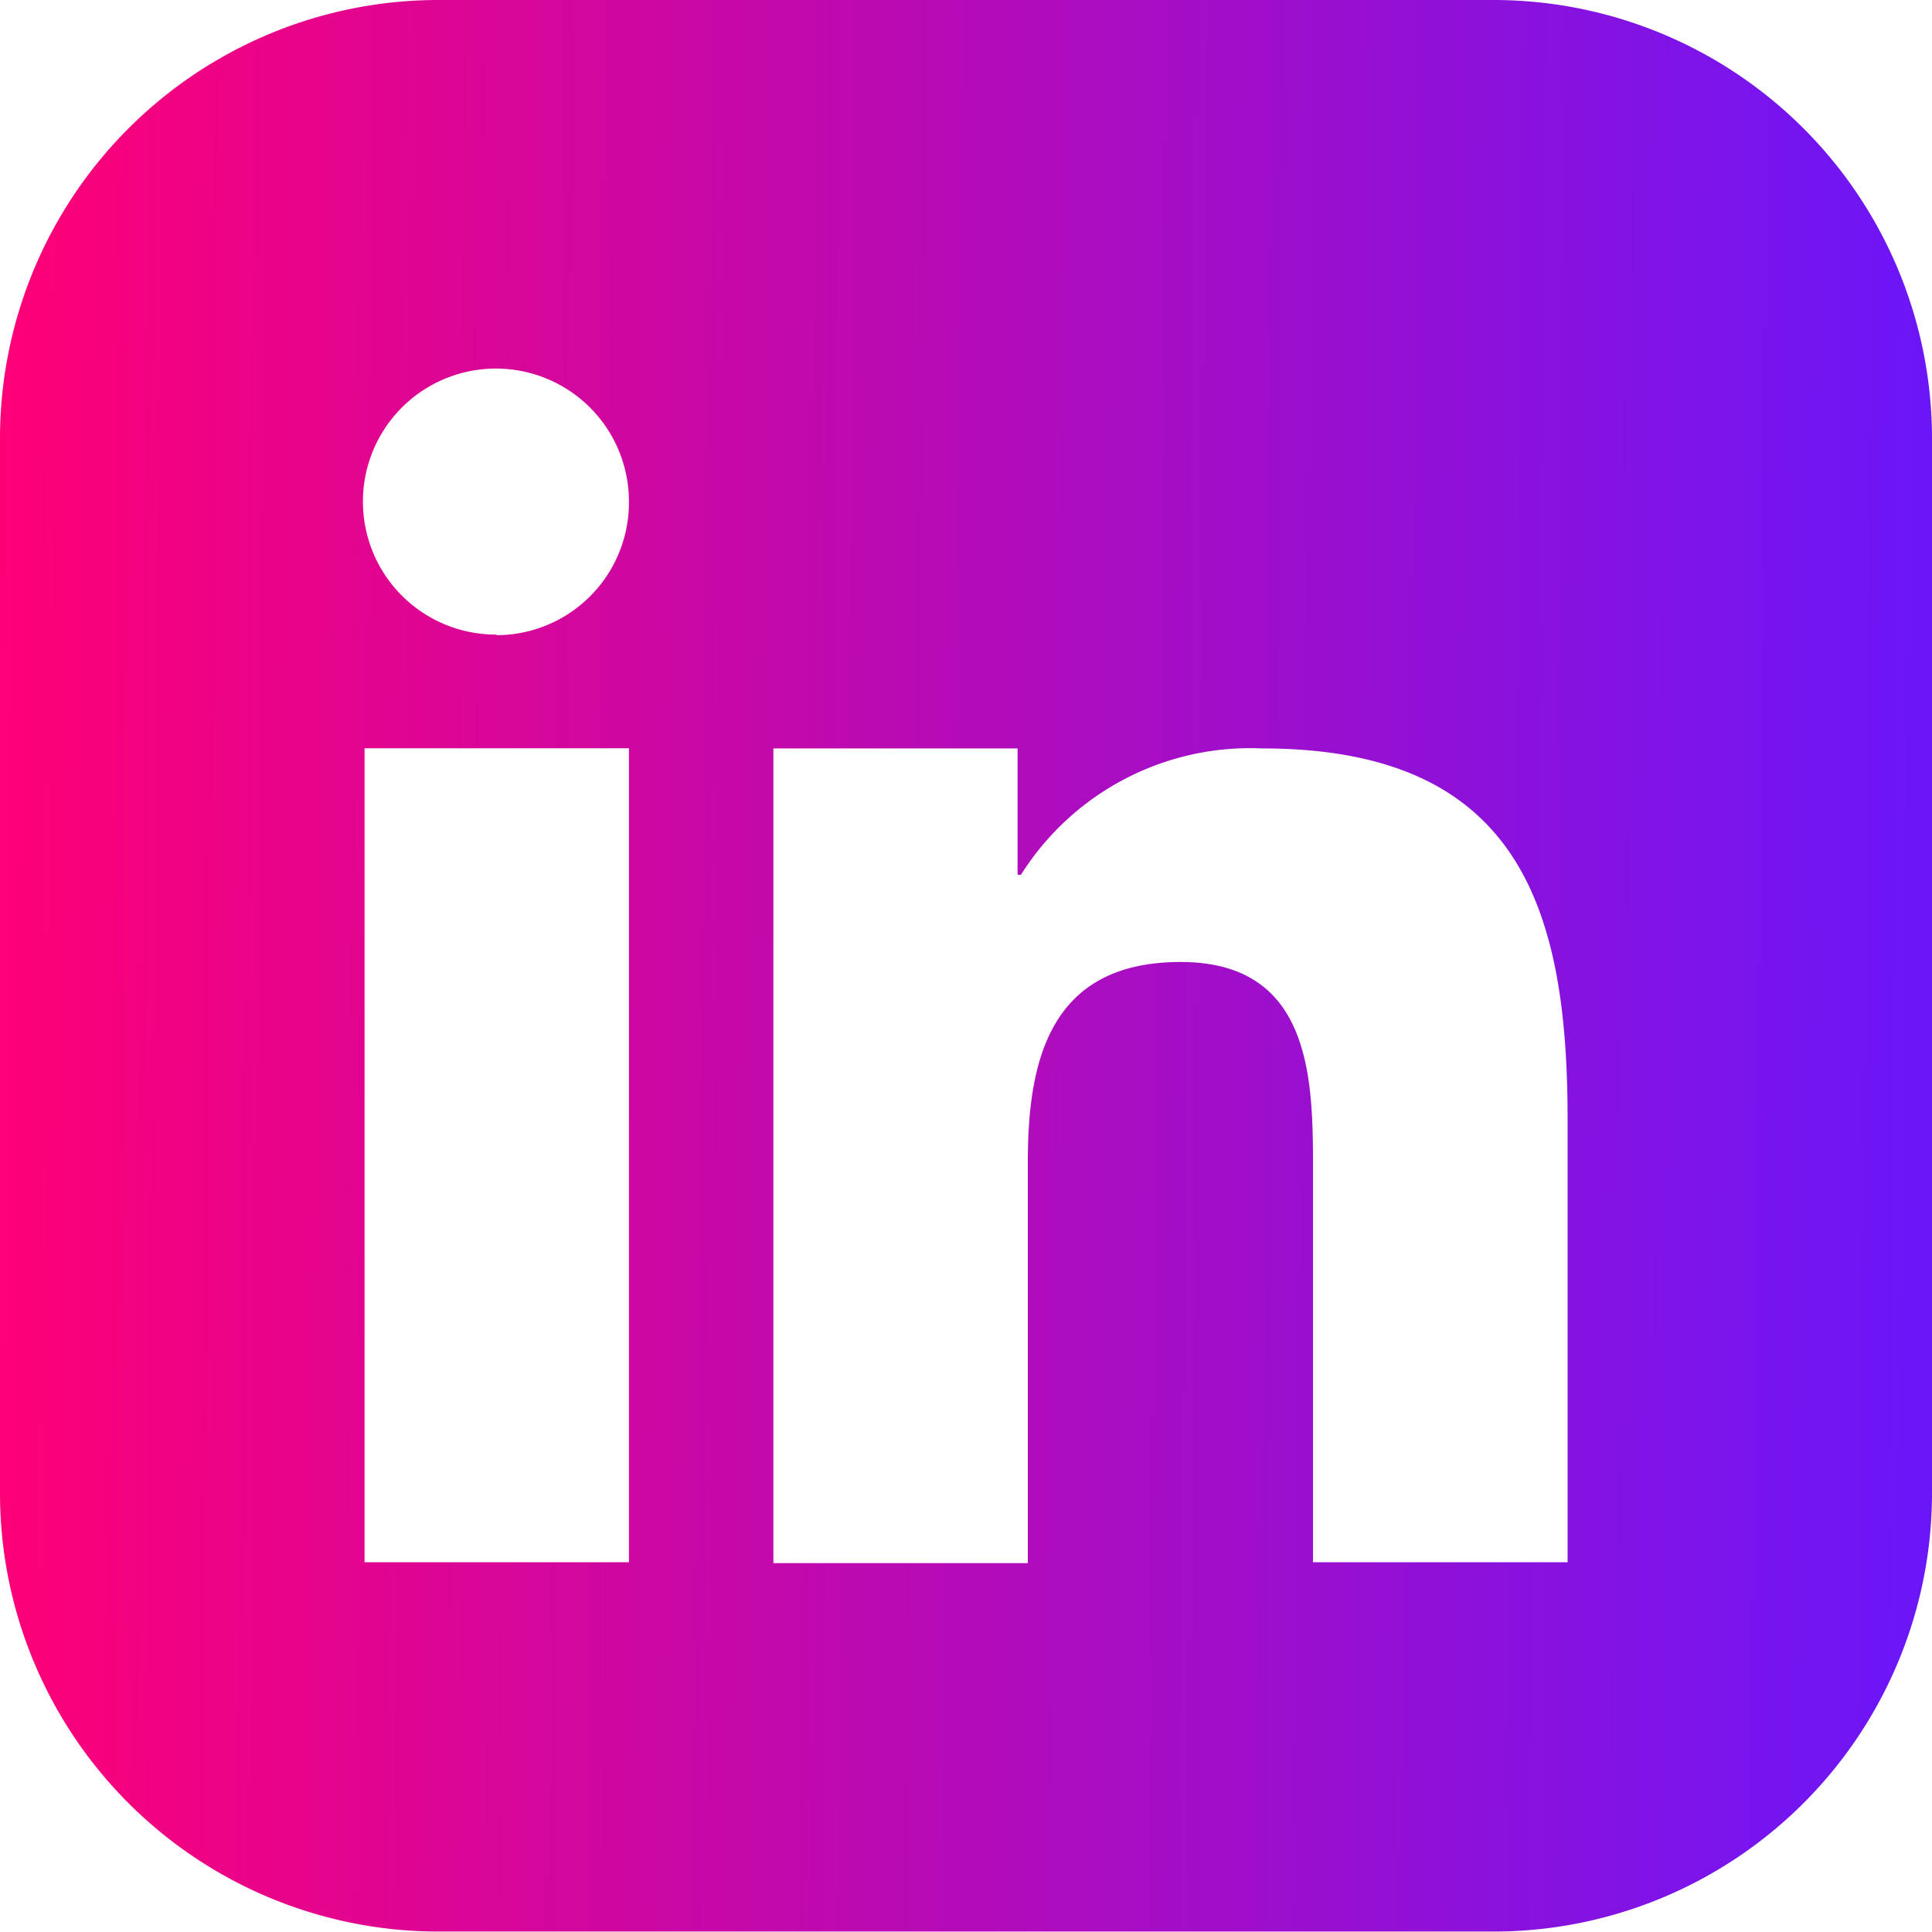
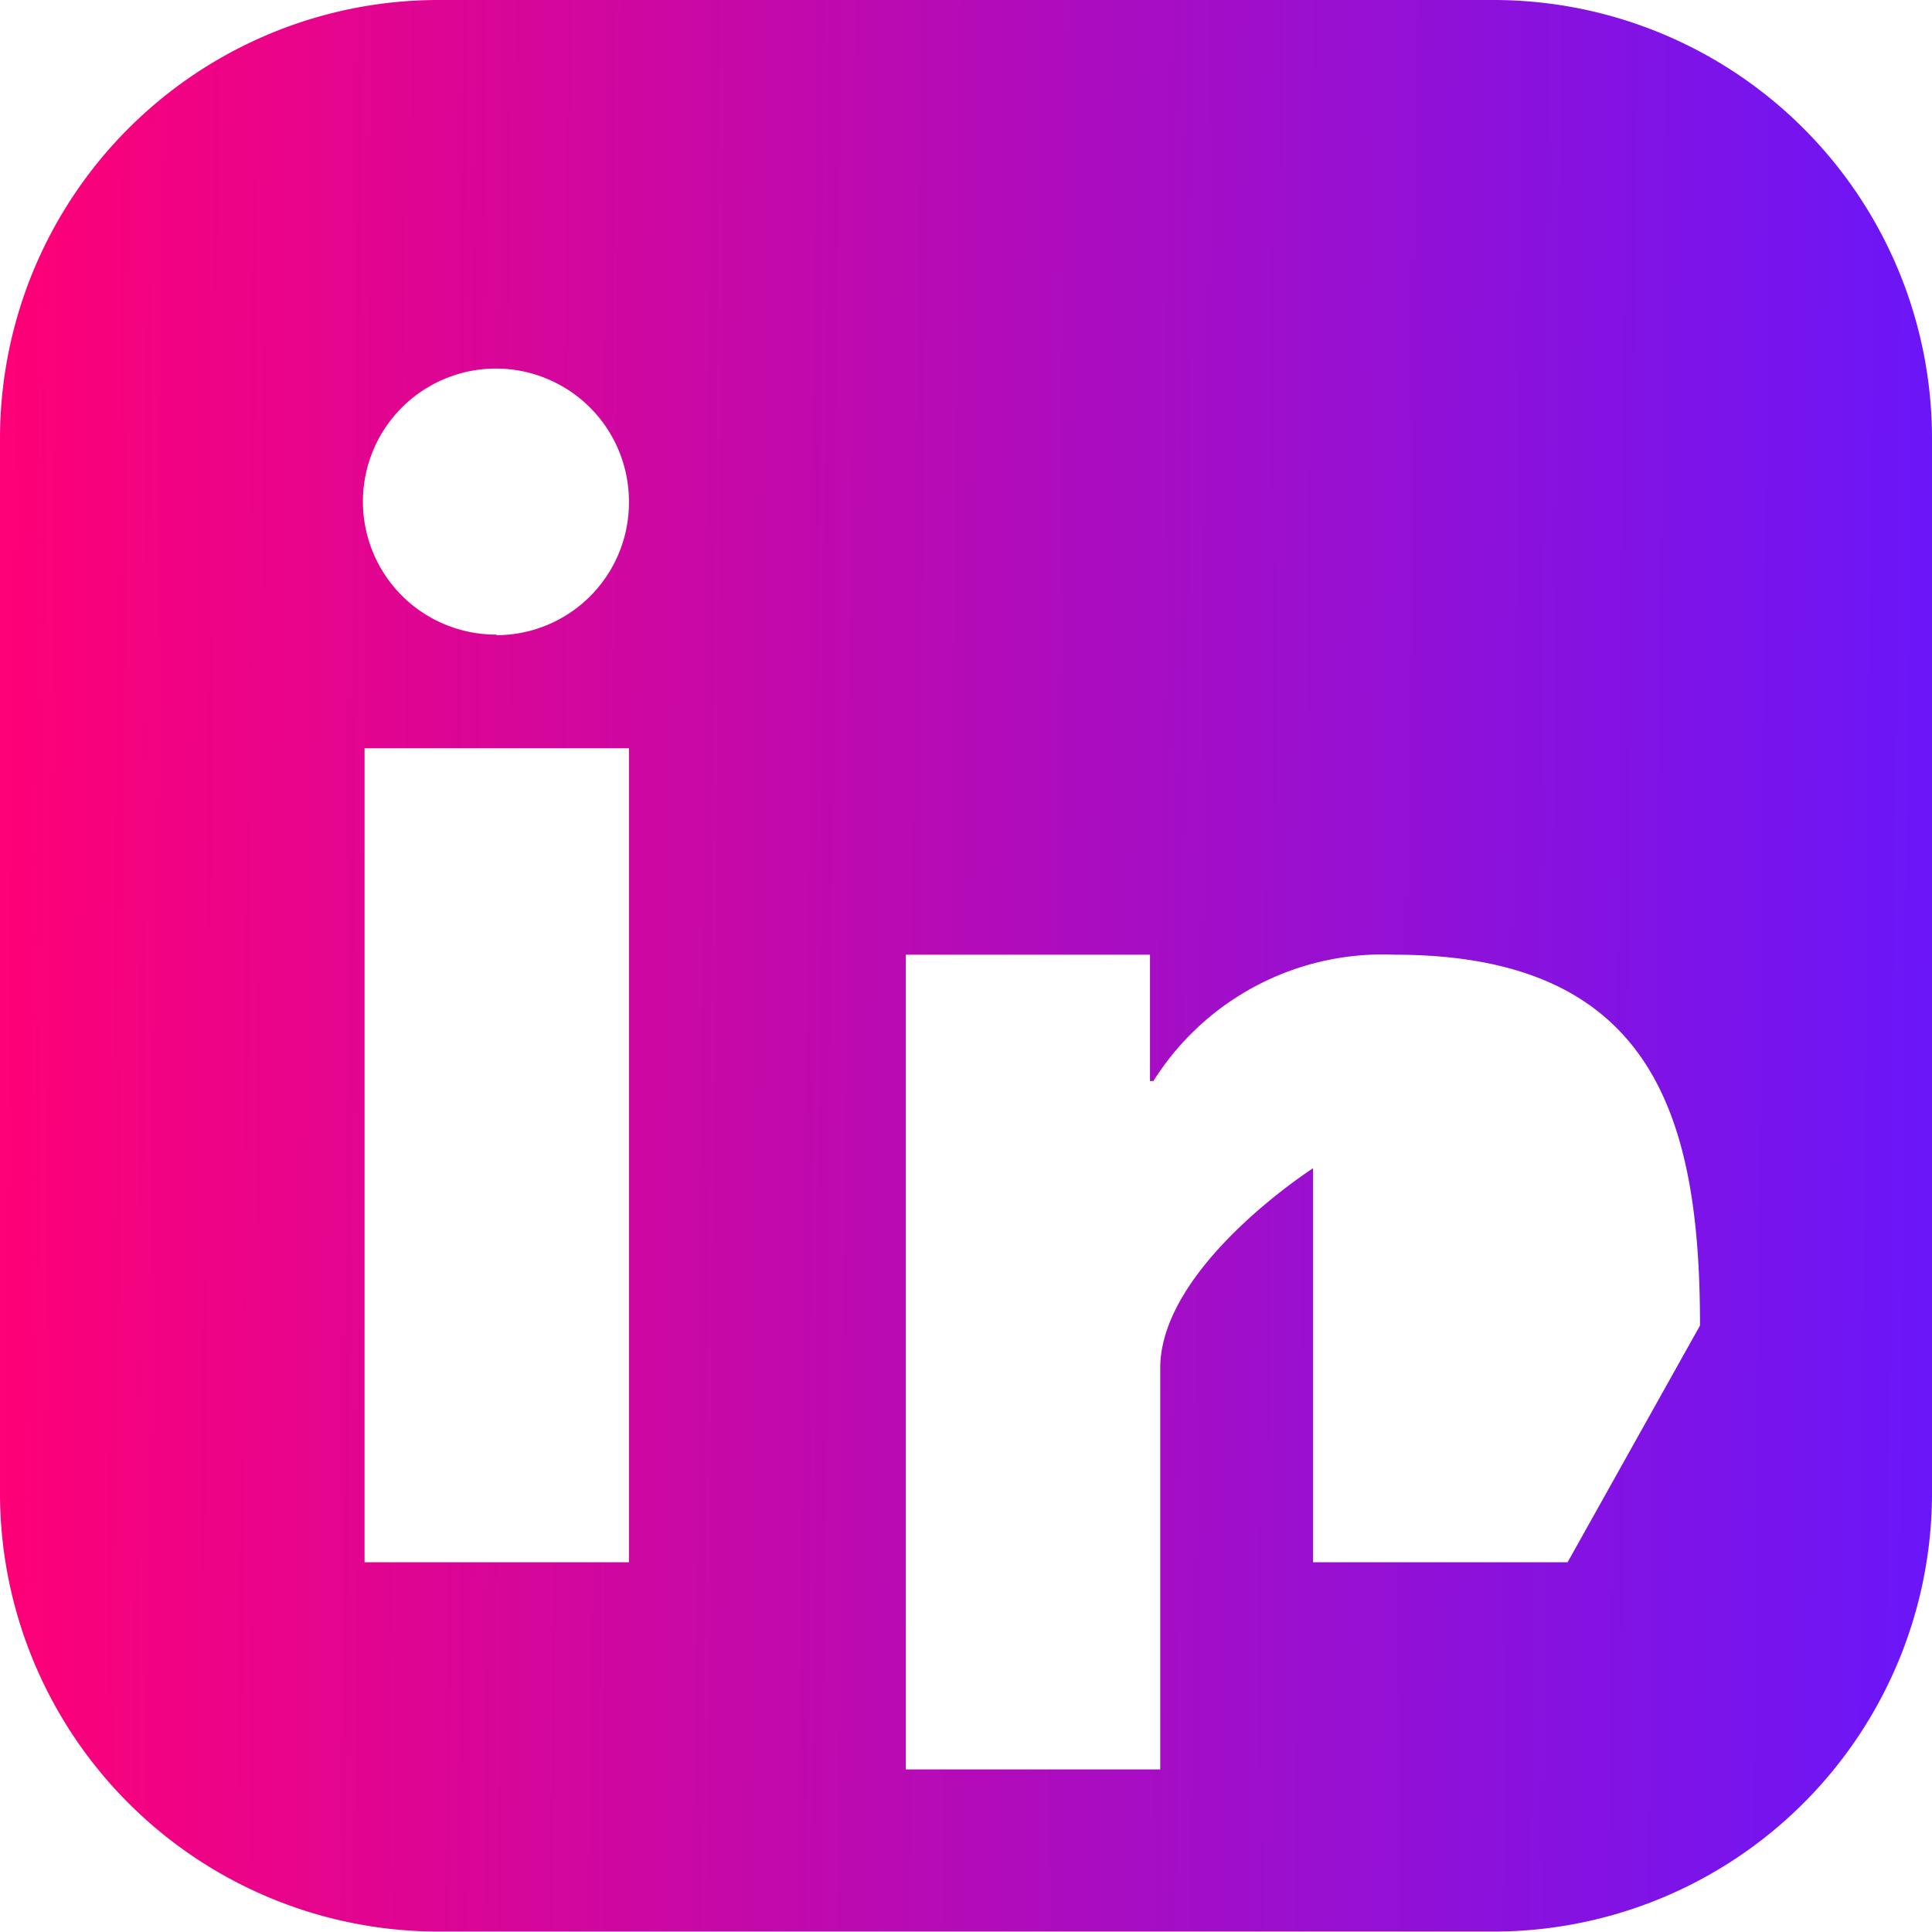
<svg xmlns="http://www.w3.org/2000/svg" width="13" height="13" viewBox="0 0 13 13">
  <defs>
    <linearGradient id="linear-gradient" y1="0.5" x2="1" y2="0.512" gradientUnits="objectBoundingBox">
      <stop offset="0" stop-color="#ff0076" />
      <stop offset="1" stop-color="#6a16f9" />
    </linearGradient>
  </defs>
-   <path id="linkedin" d="M211.946,102.588h-7.128a2.951,2.951,0,0,0-2.936,2.949v7.1a2.951,2.951,0,0,0,2.936,2.948h7.128a2.951,2.951,0,0,0,2.936-2.948v-7.1A2.951,2.951,0,0,0,211.946,102.588ZM206.114,113.1h-1.779v-5.477h1.779Zm-.891-6.242a.895.895,0,1,1,.891-.895A.893.893,0,0,1,205.223,106.862Zm7.207,6.242h-1.713v-2.651c0-.607-.013-1.388-.891-1.388s-1.028.66-1.028,1.345v2.7h-1.712v-5.482h1.643v.85h.023a1.823,1.823,0,0,1,1.623-.85c1.734,0,2.055,1.084,2.055,2.495Z" transform="translate(-201.882 -102.588)" fill="url(#linear-gradient)" />
+   <path id="linkedin" d="M211.946,102.588h-7.128a2.951,2.951,0,0,0-2.936,2.949v7.1a2.951,2.951,0,0,0,2.936,2.948h7.128a2.951,2.951,0,0,0,2.936-2.948v-7.1A2.951,2.951,0,0,0,211.946,102.588ZM206.114,113.1h-1.779v-5.477h1.779Zm-.891-6.242a.895.895,0,1,1,.891-.895A.893.893,0,0,1,205.223,106.862Zm7.207,6.242h-1.713v-2.651s-1.028.66-1.028,1.345v2.7h-1.712v-5.482h1.643v.85h.023a1.823,1.823,0,0,1,1.623-.85c1.734,0,2.055,1.084,2.055,2.495Z" transform="translate(-201.882 -102.588)" fill="url(#linear-gradient)" />
</svg>